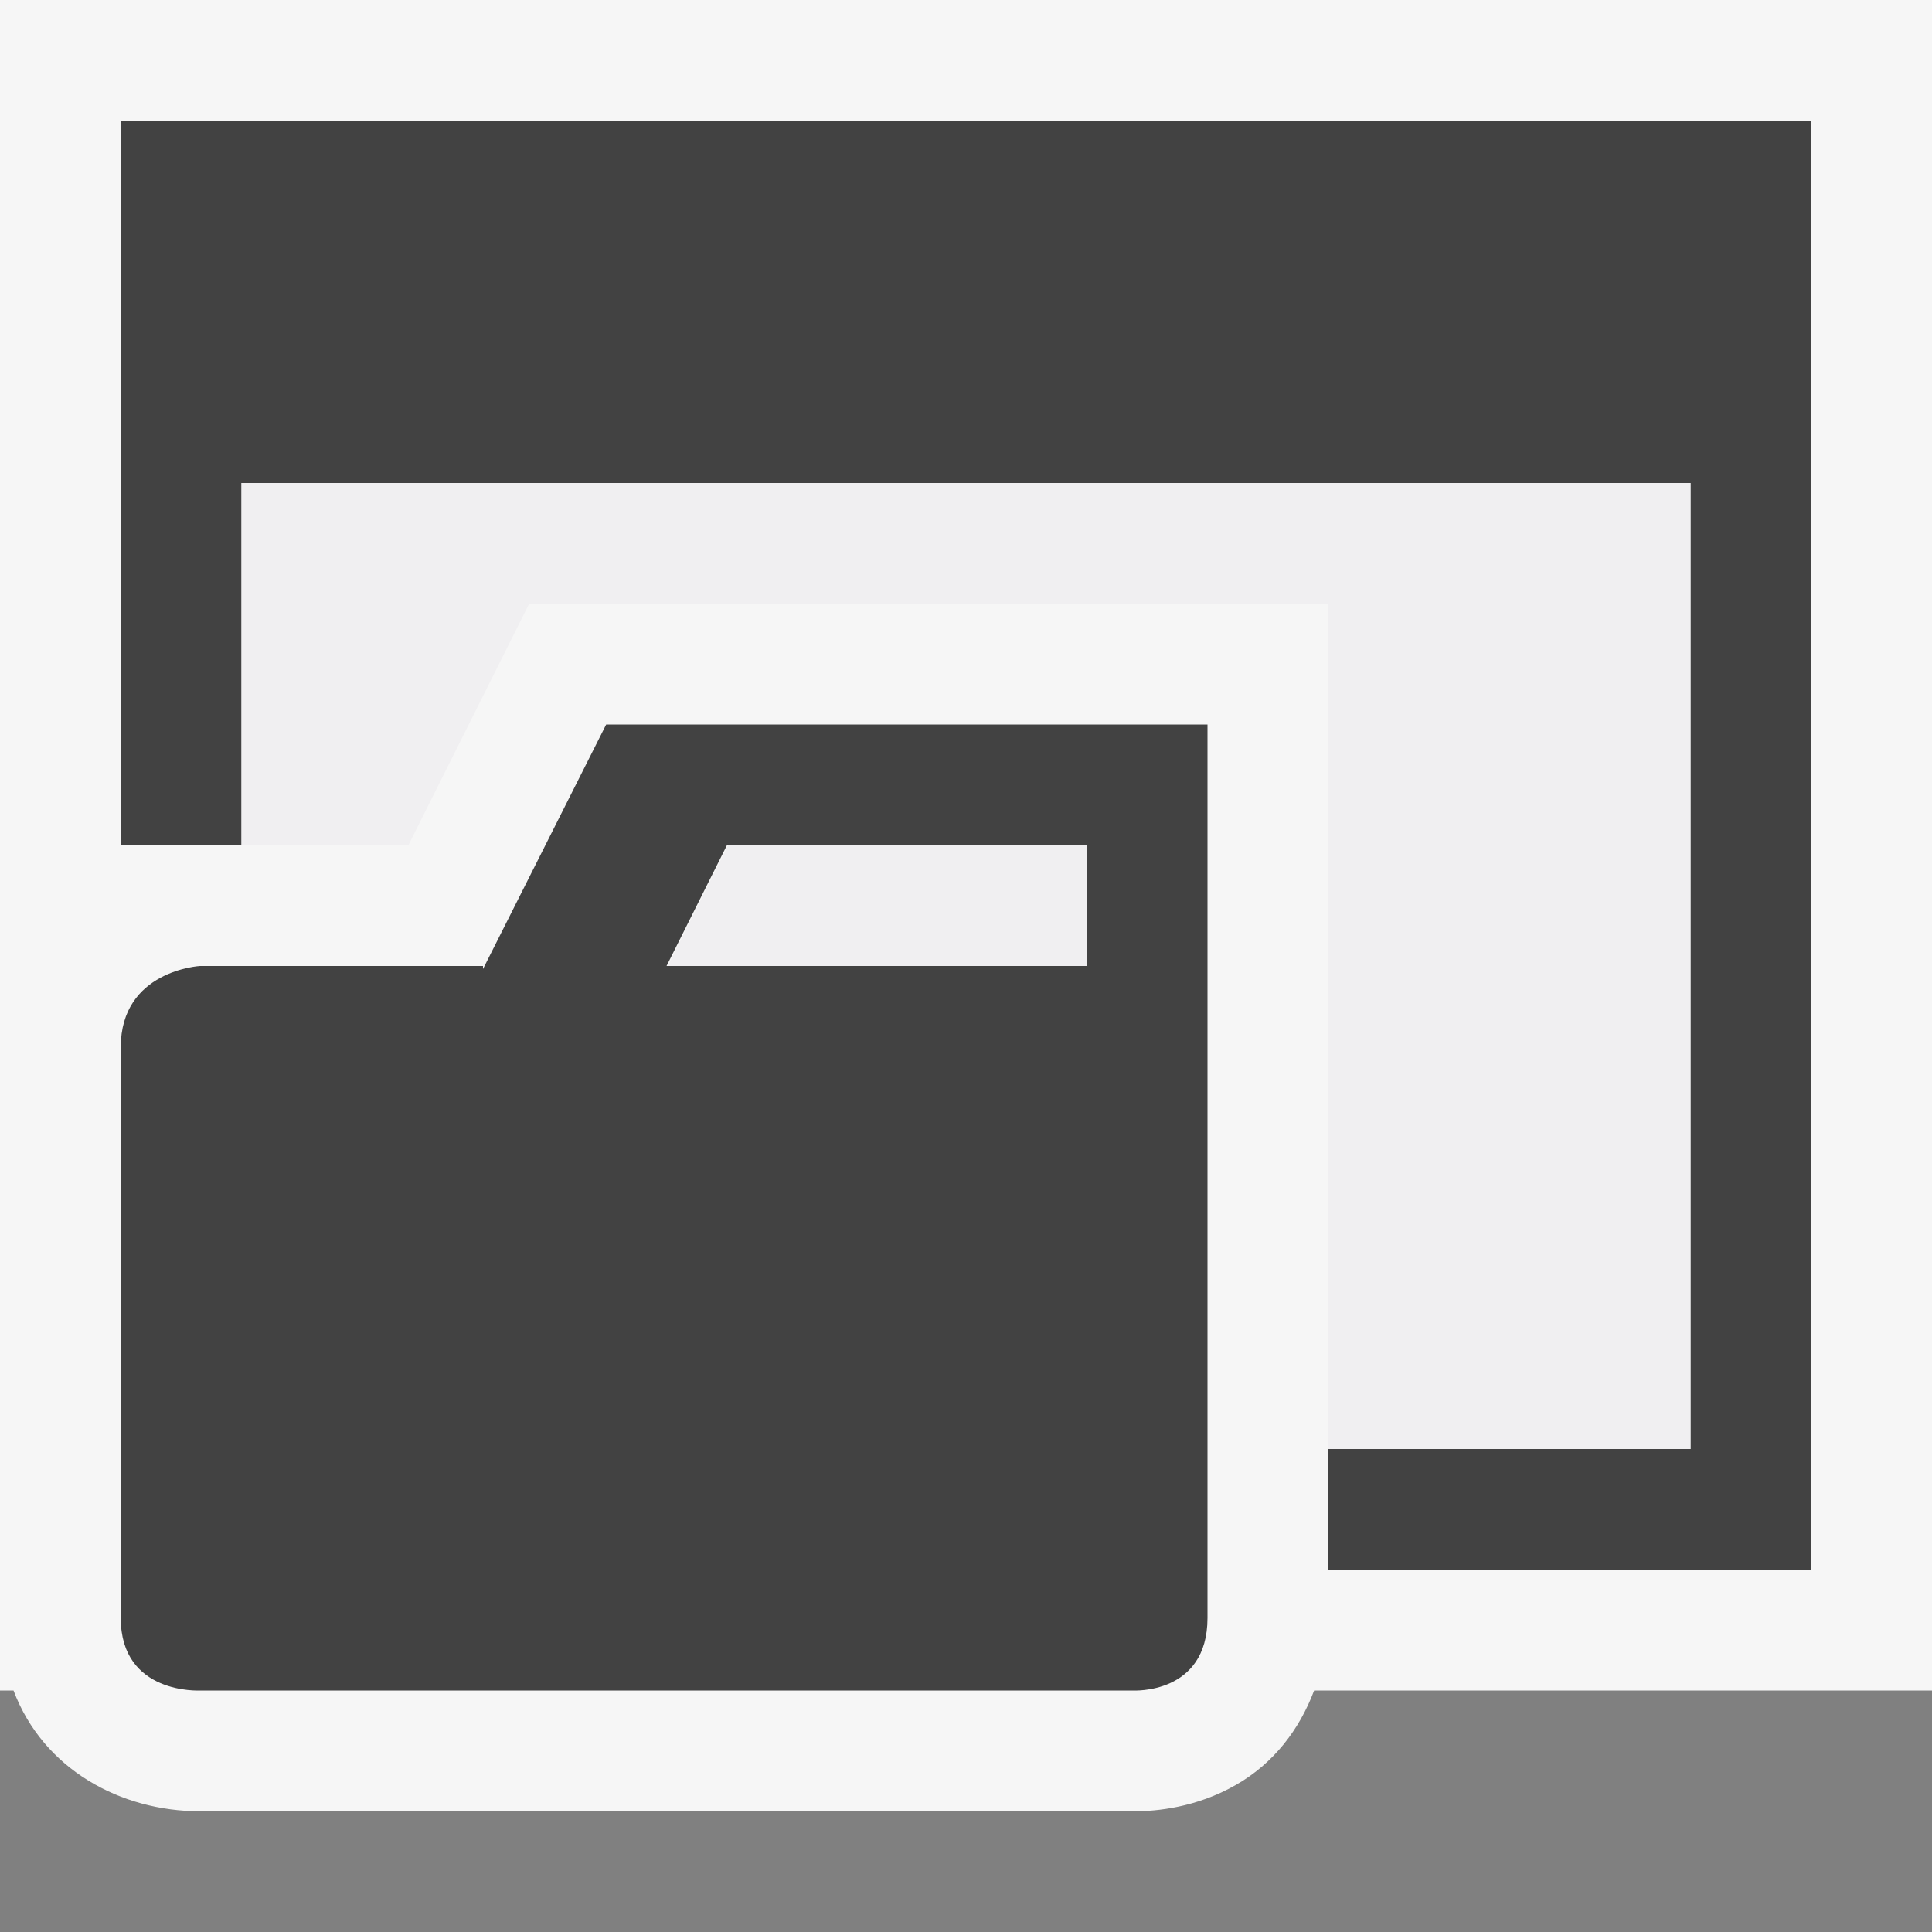
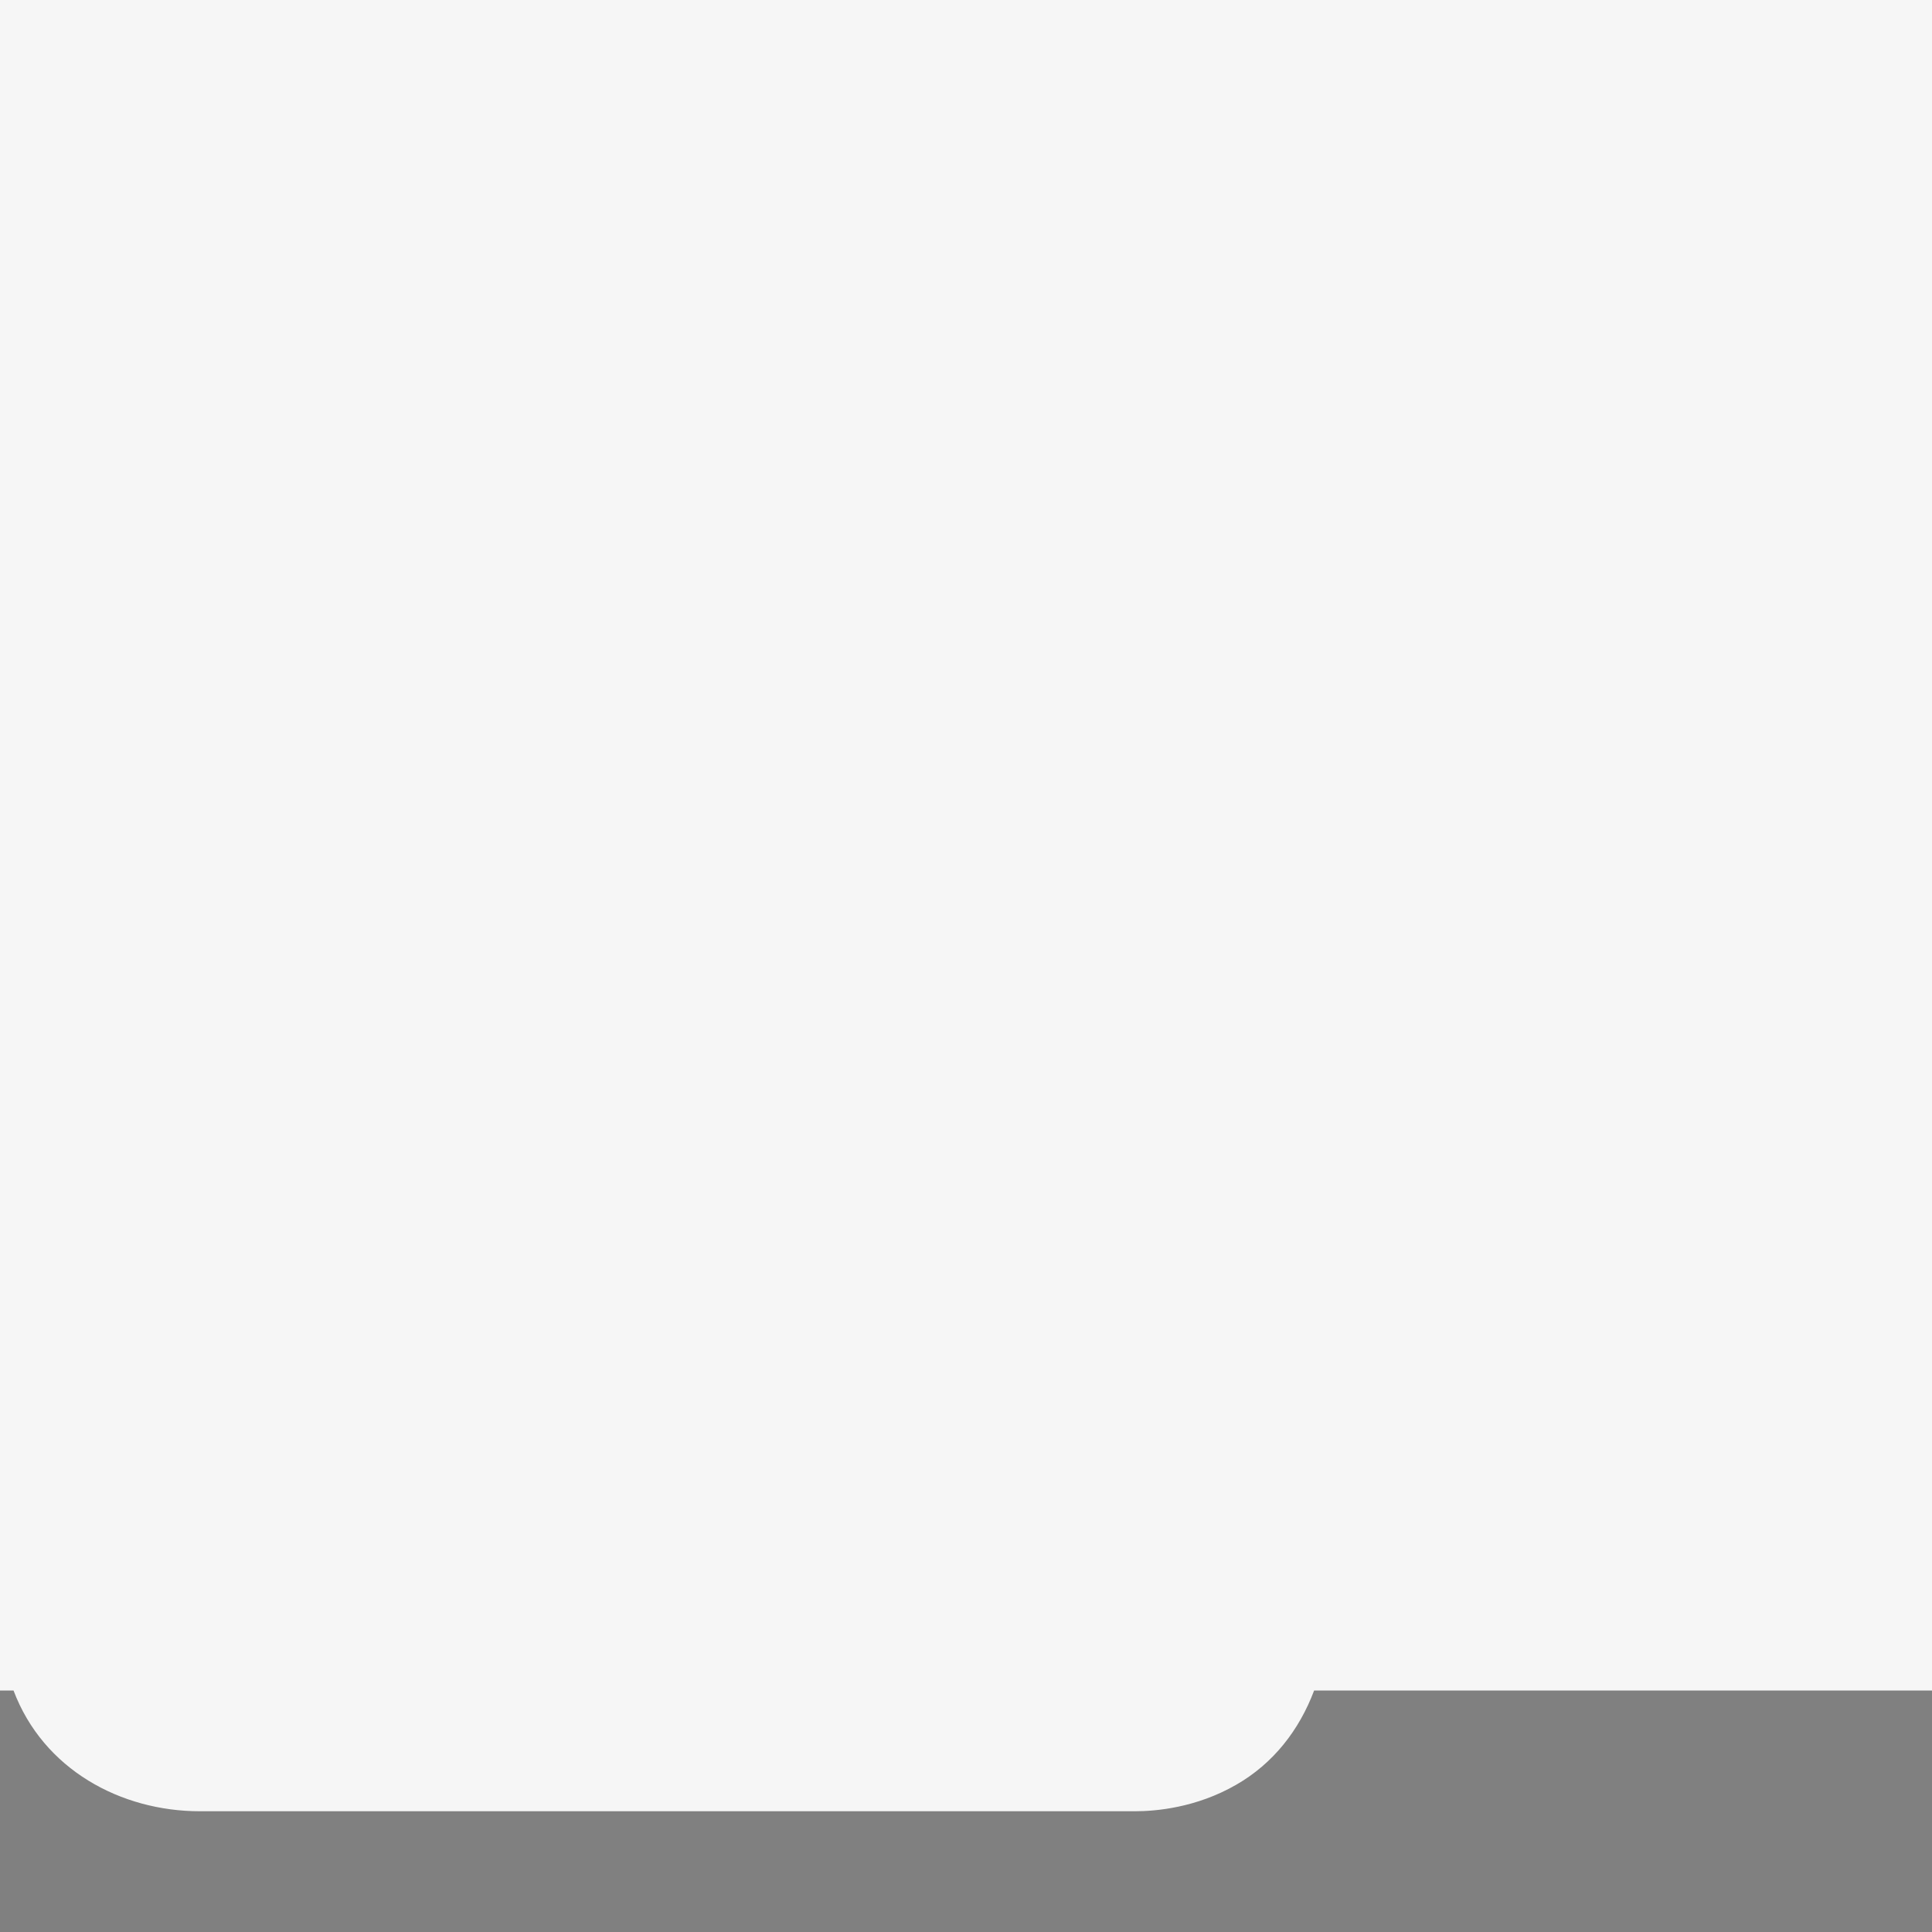
<svg xmlns="http://www.w3.org/2000/svg" version="1.1" x="0px" y="0px" width="16px" height="16px" viewBox="0 0 16 16" style="enable-background:new 0 0 16 16;" xml:space="preserve">
  <rect x="0" y="0" width="16" height="16" fill="#808080" stroke="none" />
  <style type="text/css">
	.icon-canvas-transparent{opacity:0;fill:#F6F6F6;}
	.icon-vs-out{fill:#F6F6F6;}
	.icon-vs-bg{fill:#424242;}
	.icon-vs-fg{fill:#F0EFF1;}
</style>
  <g id="canvas">
-     <path class="icon-canvas-transparent" d="M16,16H0V0h16V16z" />
-   </g>
+     </g>
  <g id="outline">
    <path class="icon-vs-out" d="M16,14h-5.117c-0.123,0.327-0.337,0.604-0.646,0.781C9.905,14.972,9.57,15,9.4,15H1.655   c-0.654,0-1.296-0.345-1.543-1H0v-0.601V0h16V14z" />
  </g>
  <g id="iconBg">
-     <path class="icon-vs-bg" d="M11,12h3V4H2v3H1V1h14v12h-4V12 M5.02,6L4,8.025V8H1.656C1.656,8,1,8.036,1,8.673v4.727   C1,14.036,1.656,14,1.656,14h7.727c0,0,0.617,0.036,0.617-0.601V6H5.02z M9,8H5.52l0.5-1H9V8z" />
-   </g>
+     </g>
  <g id="iconFg">
-     <path class="icon-vs-fg" d="M14,4v8h-3V5H4.382l-1,2H2V4H14z M6.03,7l-0.5,1H9V7H6.03z" />
-   </g>
+     </g>
</svg>